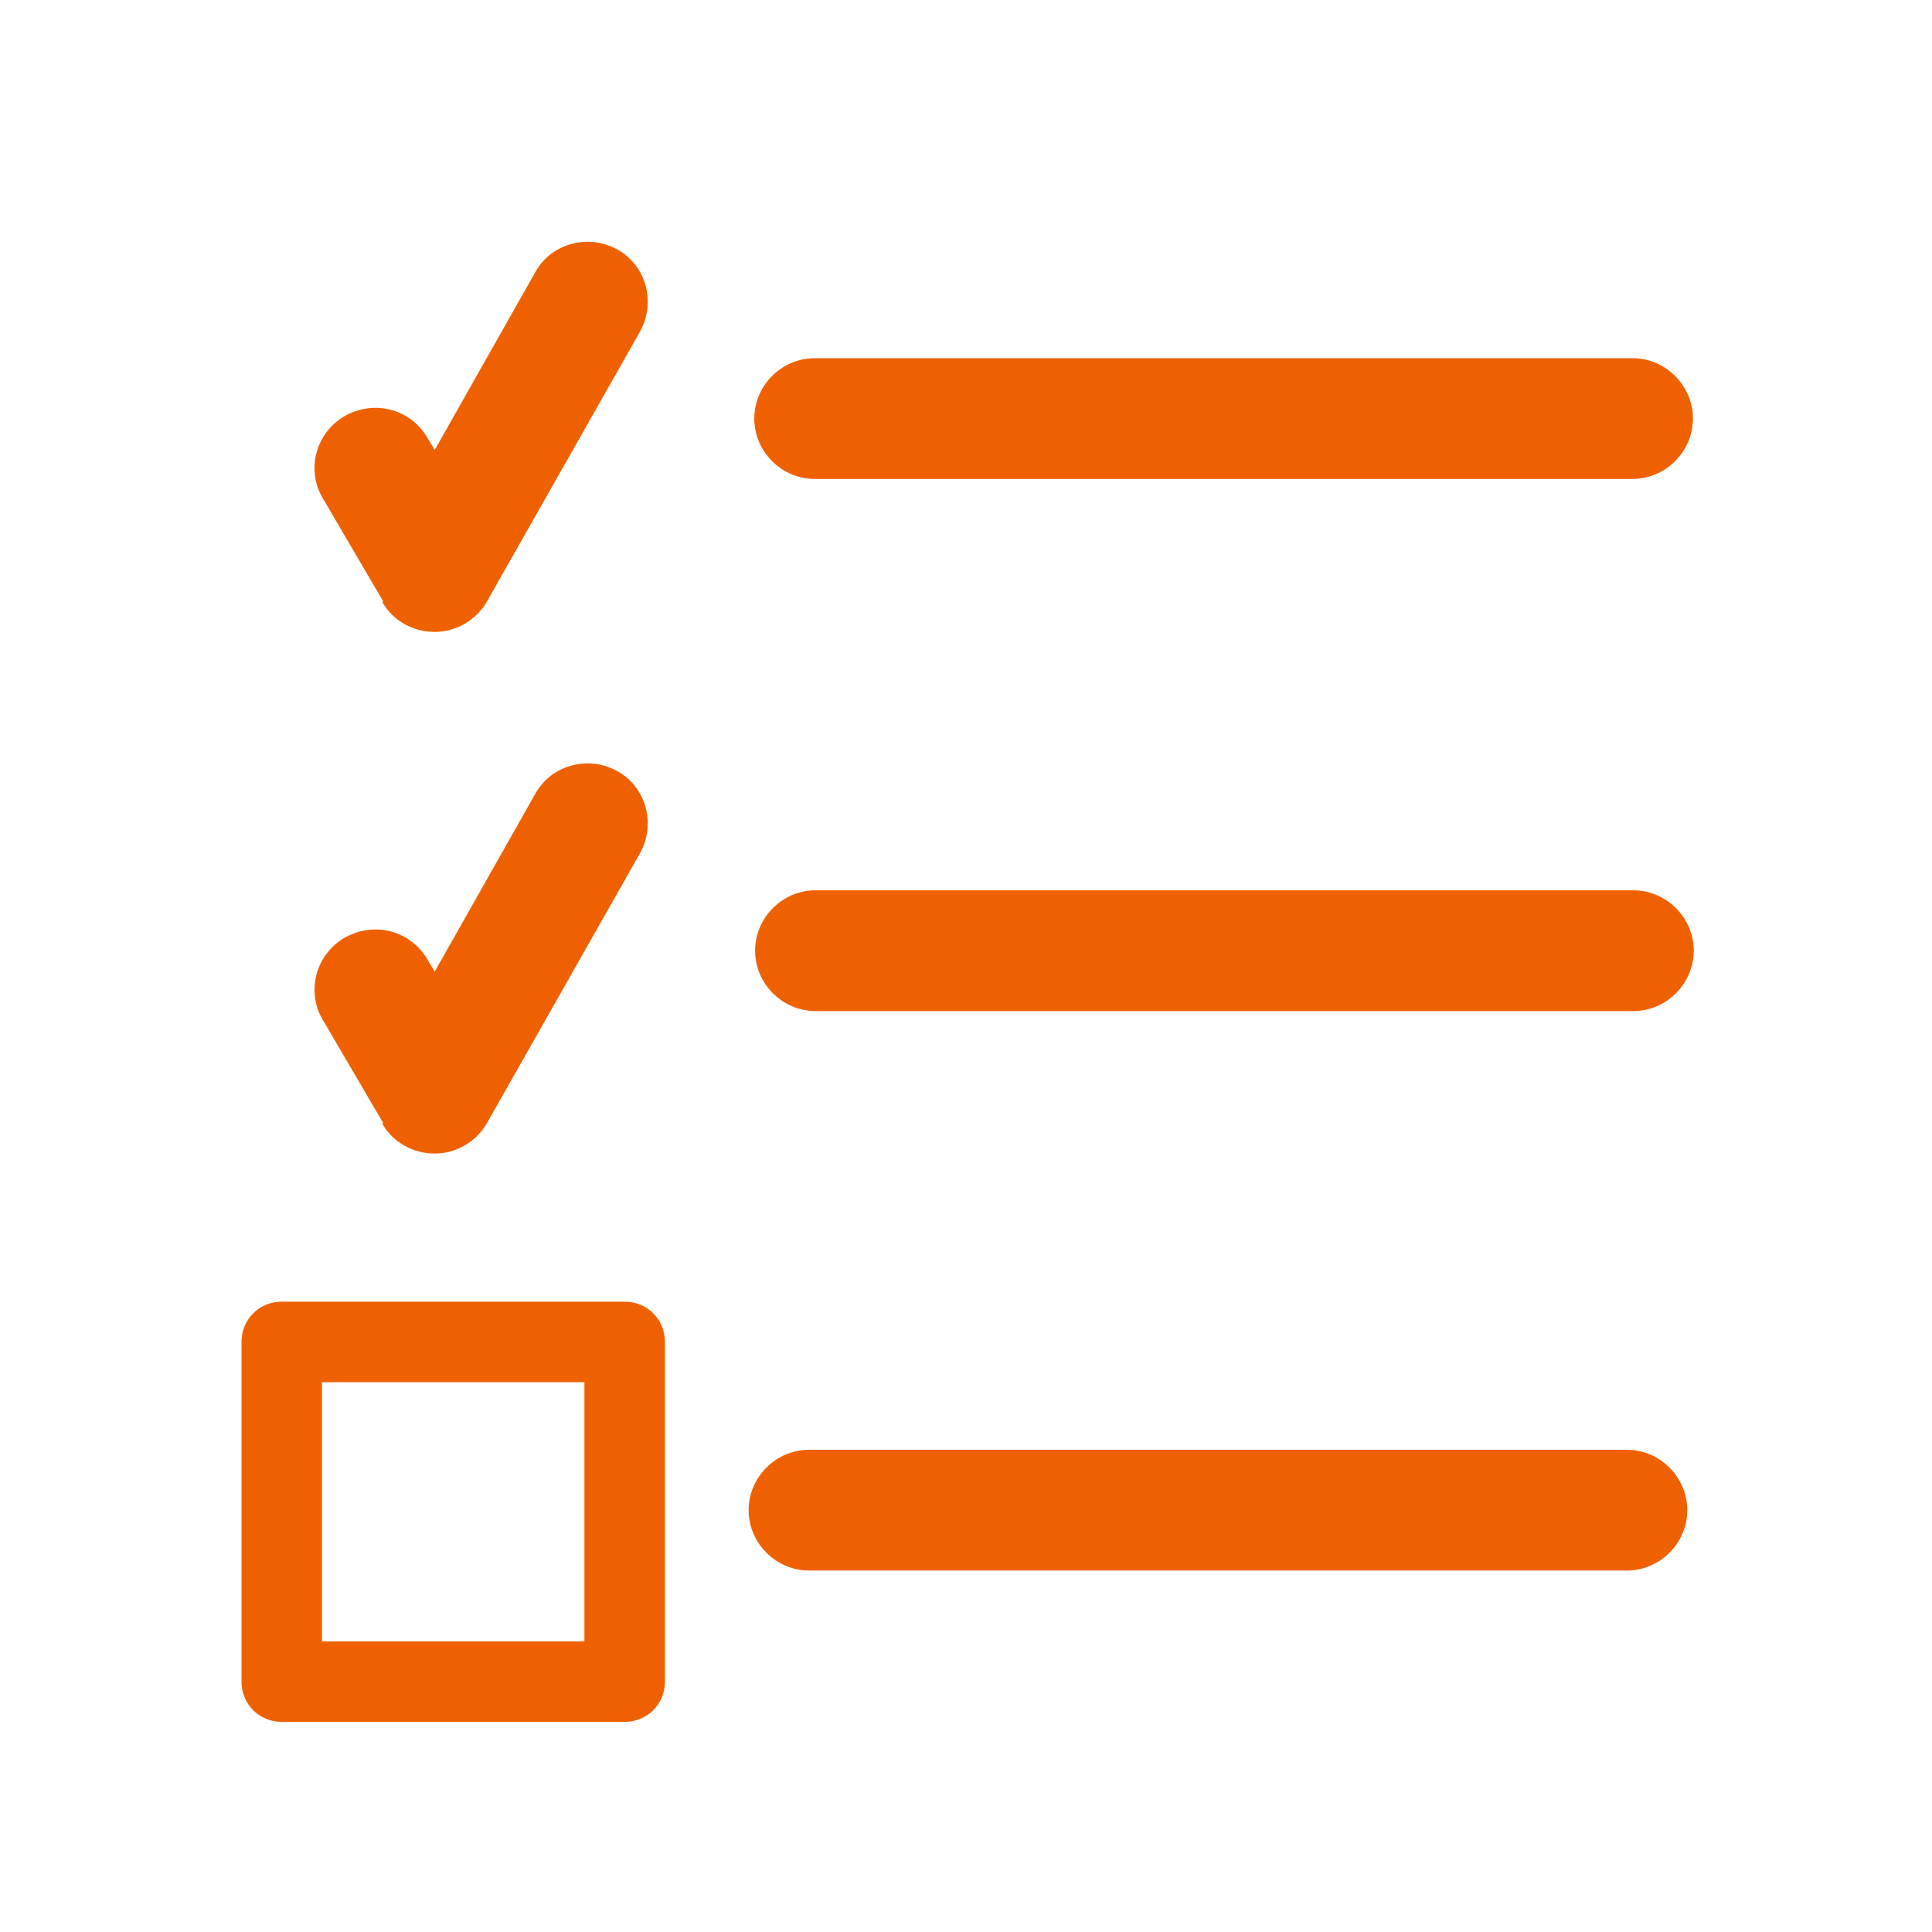
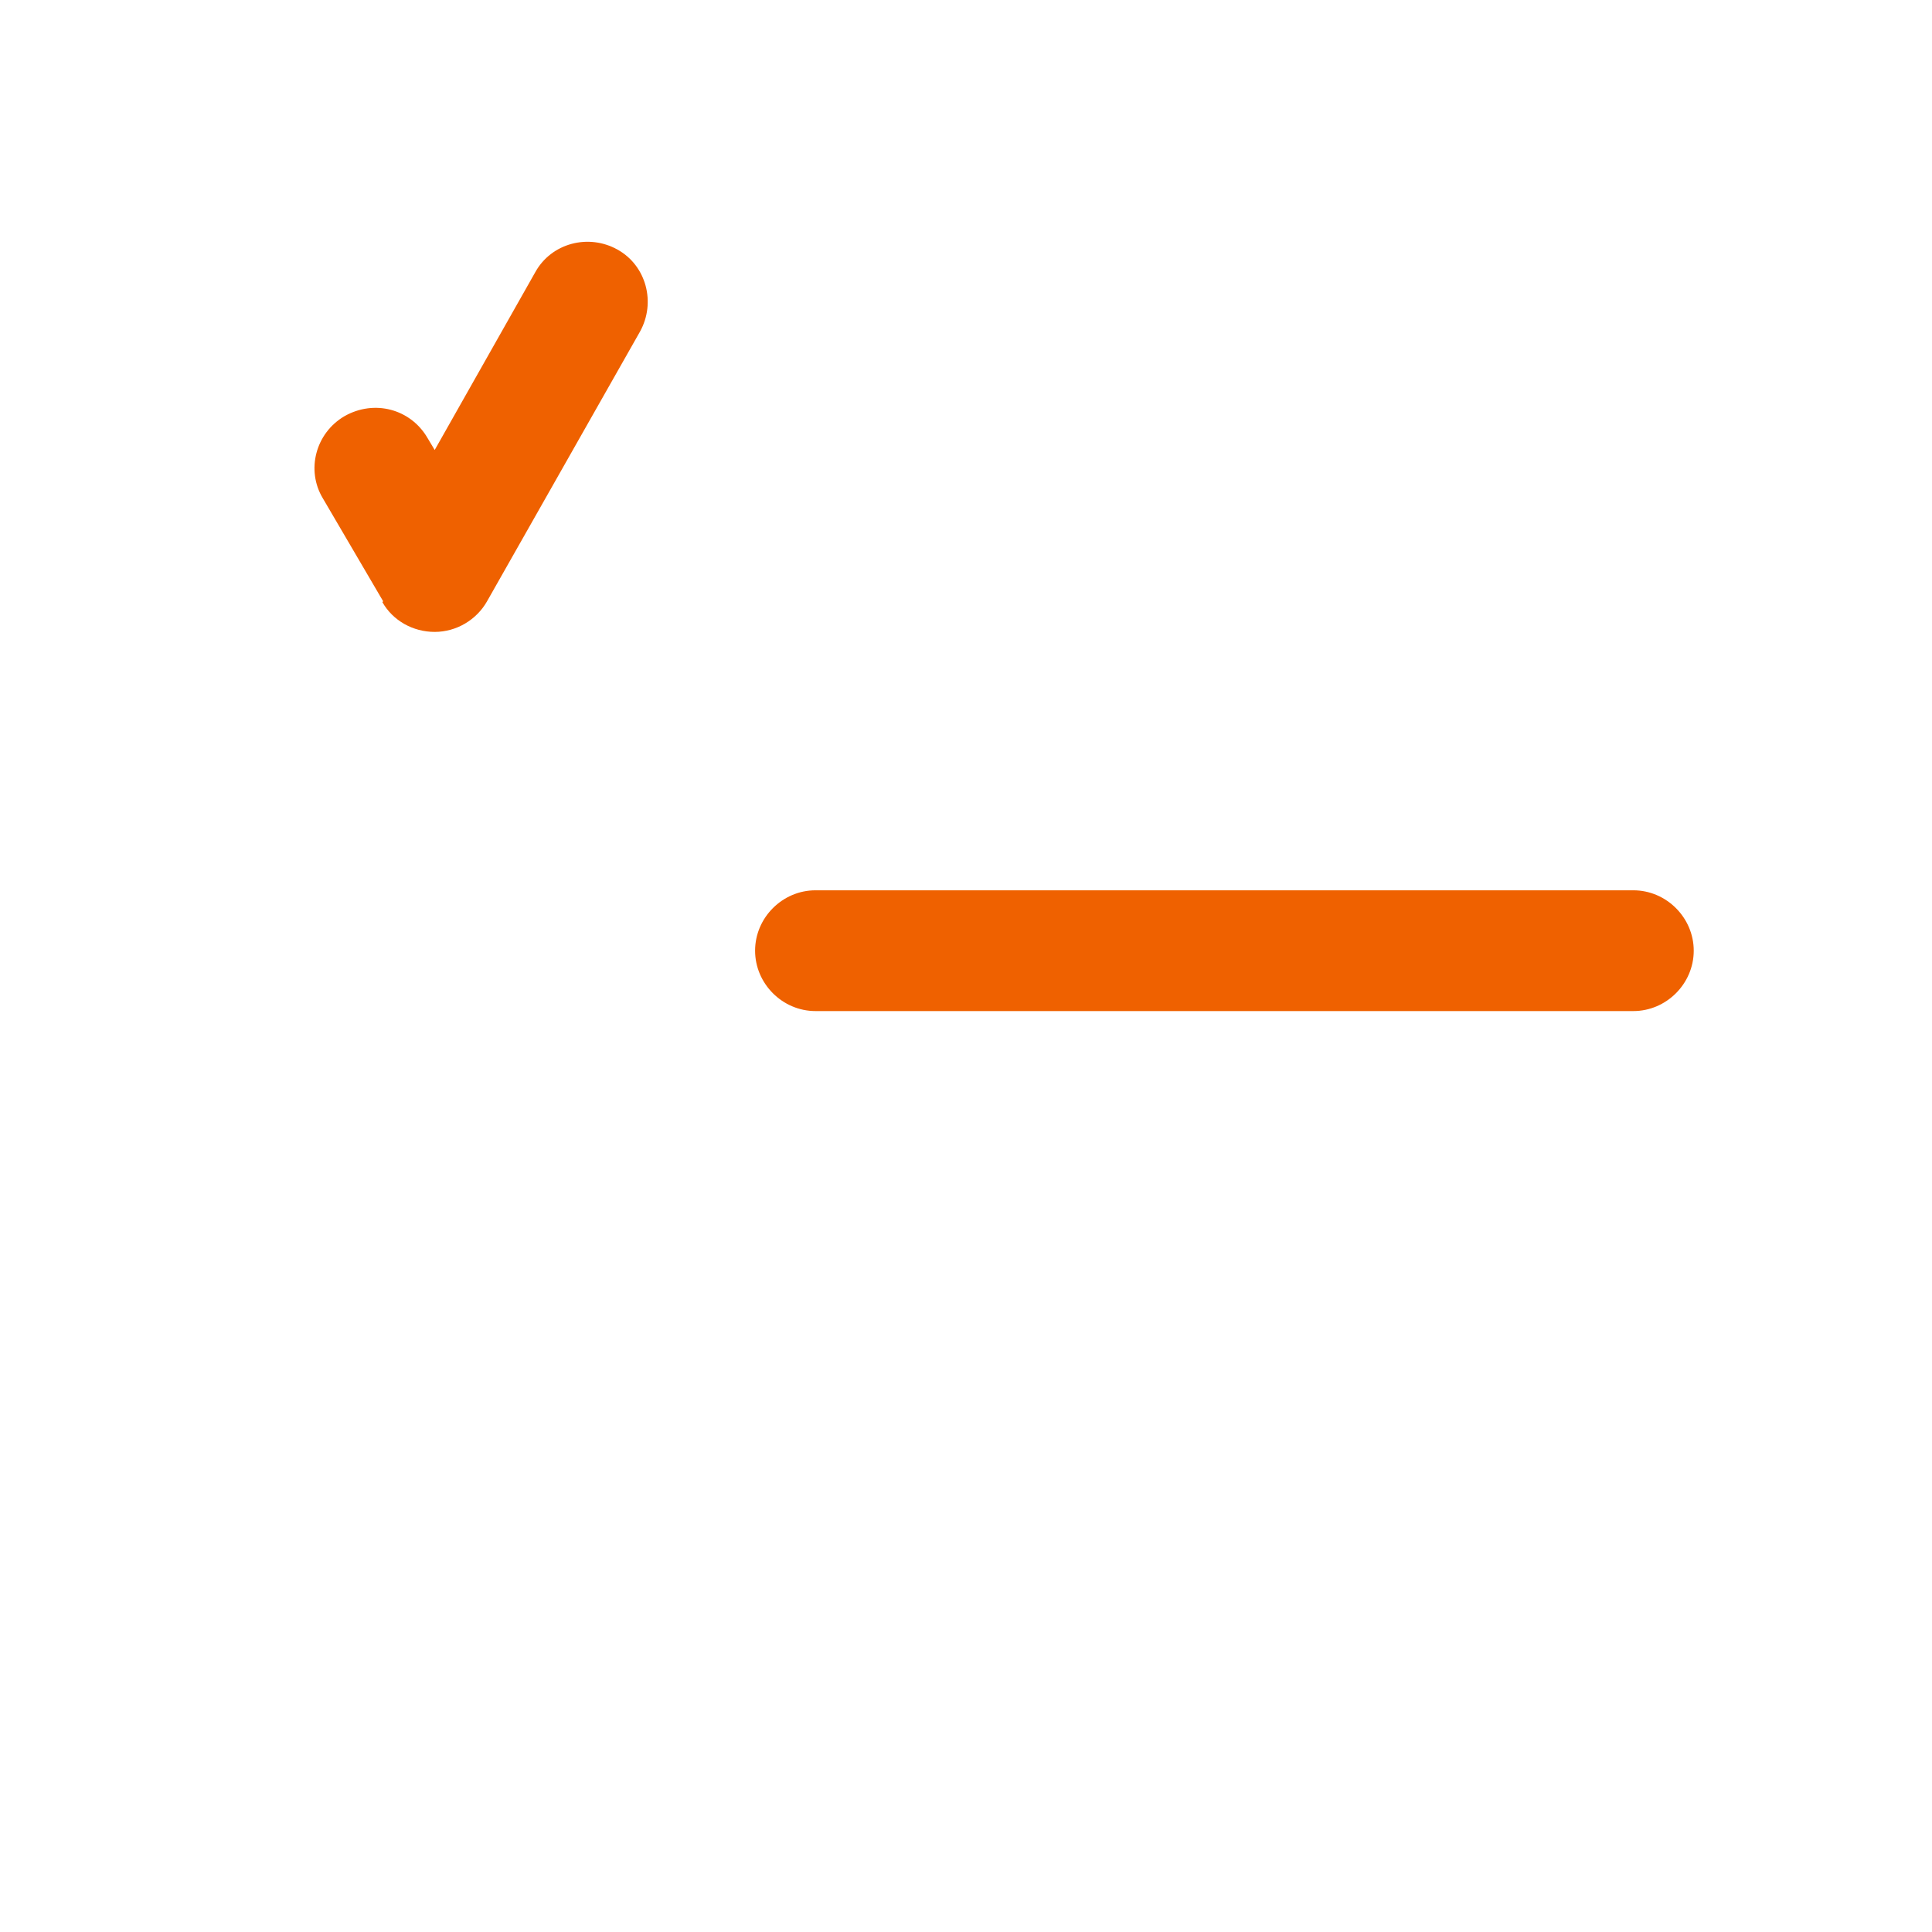
<svg xmlns="http://www.w3.org/2000/svg" width="55" height="55" viewBox="0 0 55 55" fill="none">
-   <path d="M23.192 13.635H46.475C47.415 13.635 48.194 12.856 48.194 11.916C48.194 10.976 47.415 10.197 46.475 10.197H23.192C22.252 10.197 21.473 10.976 21.473 11.916C21.473 12.856 22.252 13.635 23.192 13.635Z" fill="#EF6100" />
-   <path d="M46.315 41.272H23.031C22.092 41.272 21.312 42.051 21.312 42.991C21.312 43.931 22.092 44.71 23.031 44.71H46.315C47.254 44.71 48.033 43.931 48.033 42.991C48.033 42.051 47.254 41.272 46.315 41.272Z" fill="#EF6100" />
  <path d="M46.498 25.345H23.215C22.275 25.345 21.496 26.124 21.496 27.064C21.496 28.004 22.275 28.783 23.215 28.783H46.498C47.438 28.783 48.217 28.004 48.217 27.064C48.217 26.124 47.438 25.345 46.498 25.345Z" fill="#EF6100" />
  <path d="M10.885 17.141C11.183 17.668 11.756 17.989 12.375 17.989C12.994 17.989 13.567 17.645 13.865 17.118L18.219 9.441C18.677 8.616 18.402 7.562 17.577 7.104C16.752 6.645 15.698 6.92 15.24 7.745L12.375 12.81L12.169 12.466C11.688 11.641 10.656 11.366 9.808 11.847C8.983 12.329 8.708 13.383 9.19 14.185L10.908 17.118L10.885 17.141Z" fill="#EF6100" />
-   <path d="M10.885 31.991C11.183 32.518 11.756 32.839 12.375 32.839C12.994 32.839 13.567 32.495 13.865 31.968L18.219 24.291C18.677 23.466 18.402 22.412 17.577 21.954C16.752 21.495 15.698 21.77 15.24 22.595L12.375 27.66L12.169 27.316C11.688 26.491 10.656 26.216 9.808 26.697C8.983 27.179 8.708 28.233 9.19 29.035L10.908 31.968L10.885 31.991Z" fill="#EF6100" />
-   <path d="M17.783 37.056H8.021C7.379 37.056 6.875 37.56 6.875 38.202V47.872C6.875 48.514 7.379 49.018 8.021 49.018H17.783C18.425 49.018 18.929 48.514 18.929 47.872V38.202C18.929 37.56 18.425 37.056 17.783 37.056ZM16.637 46.727H9.167V39.347H16.637V46.727Z" fill="#EF6100" />
</svg>